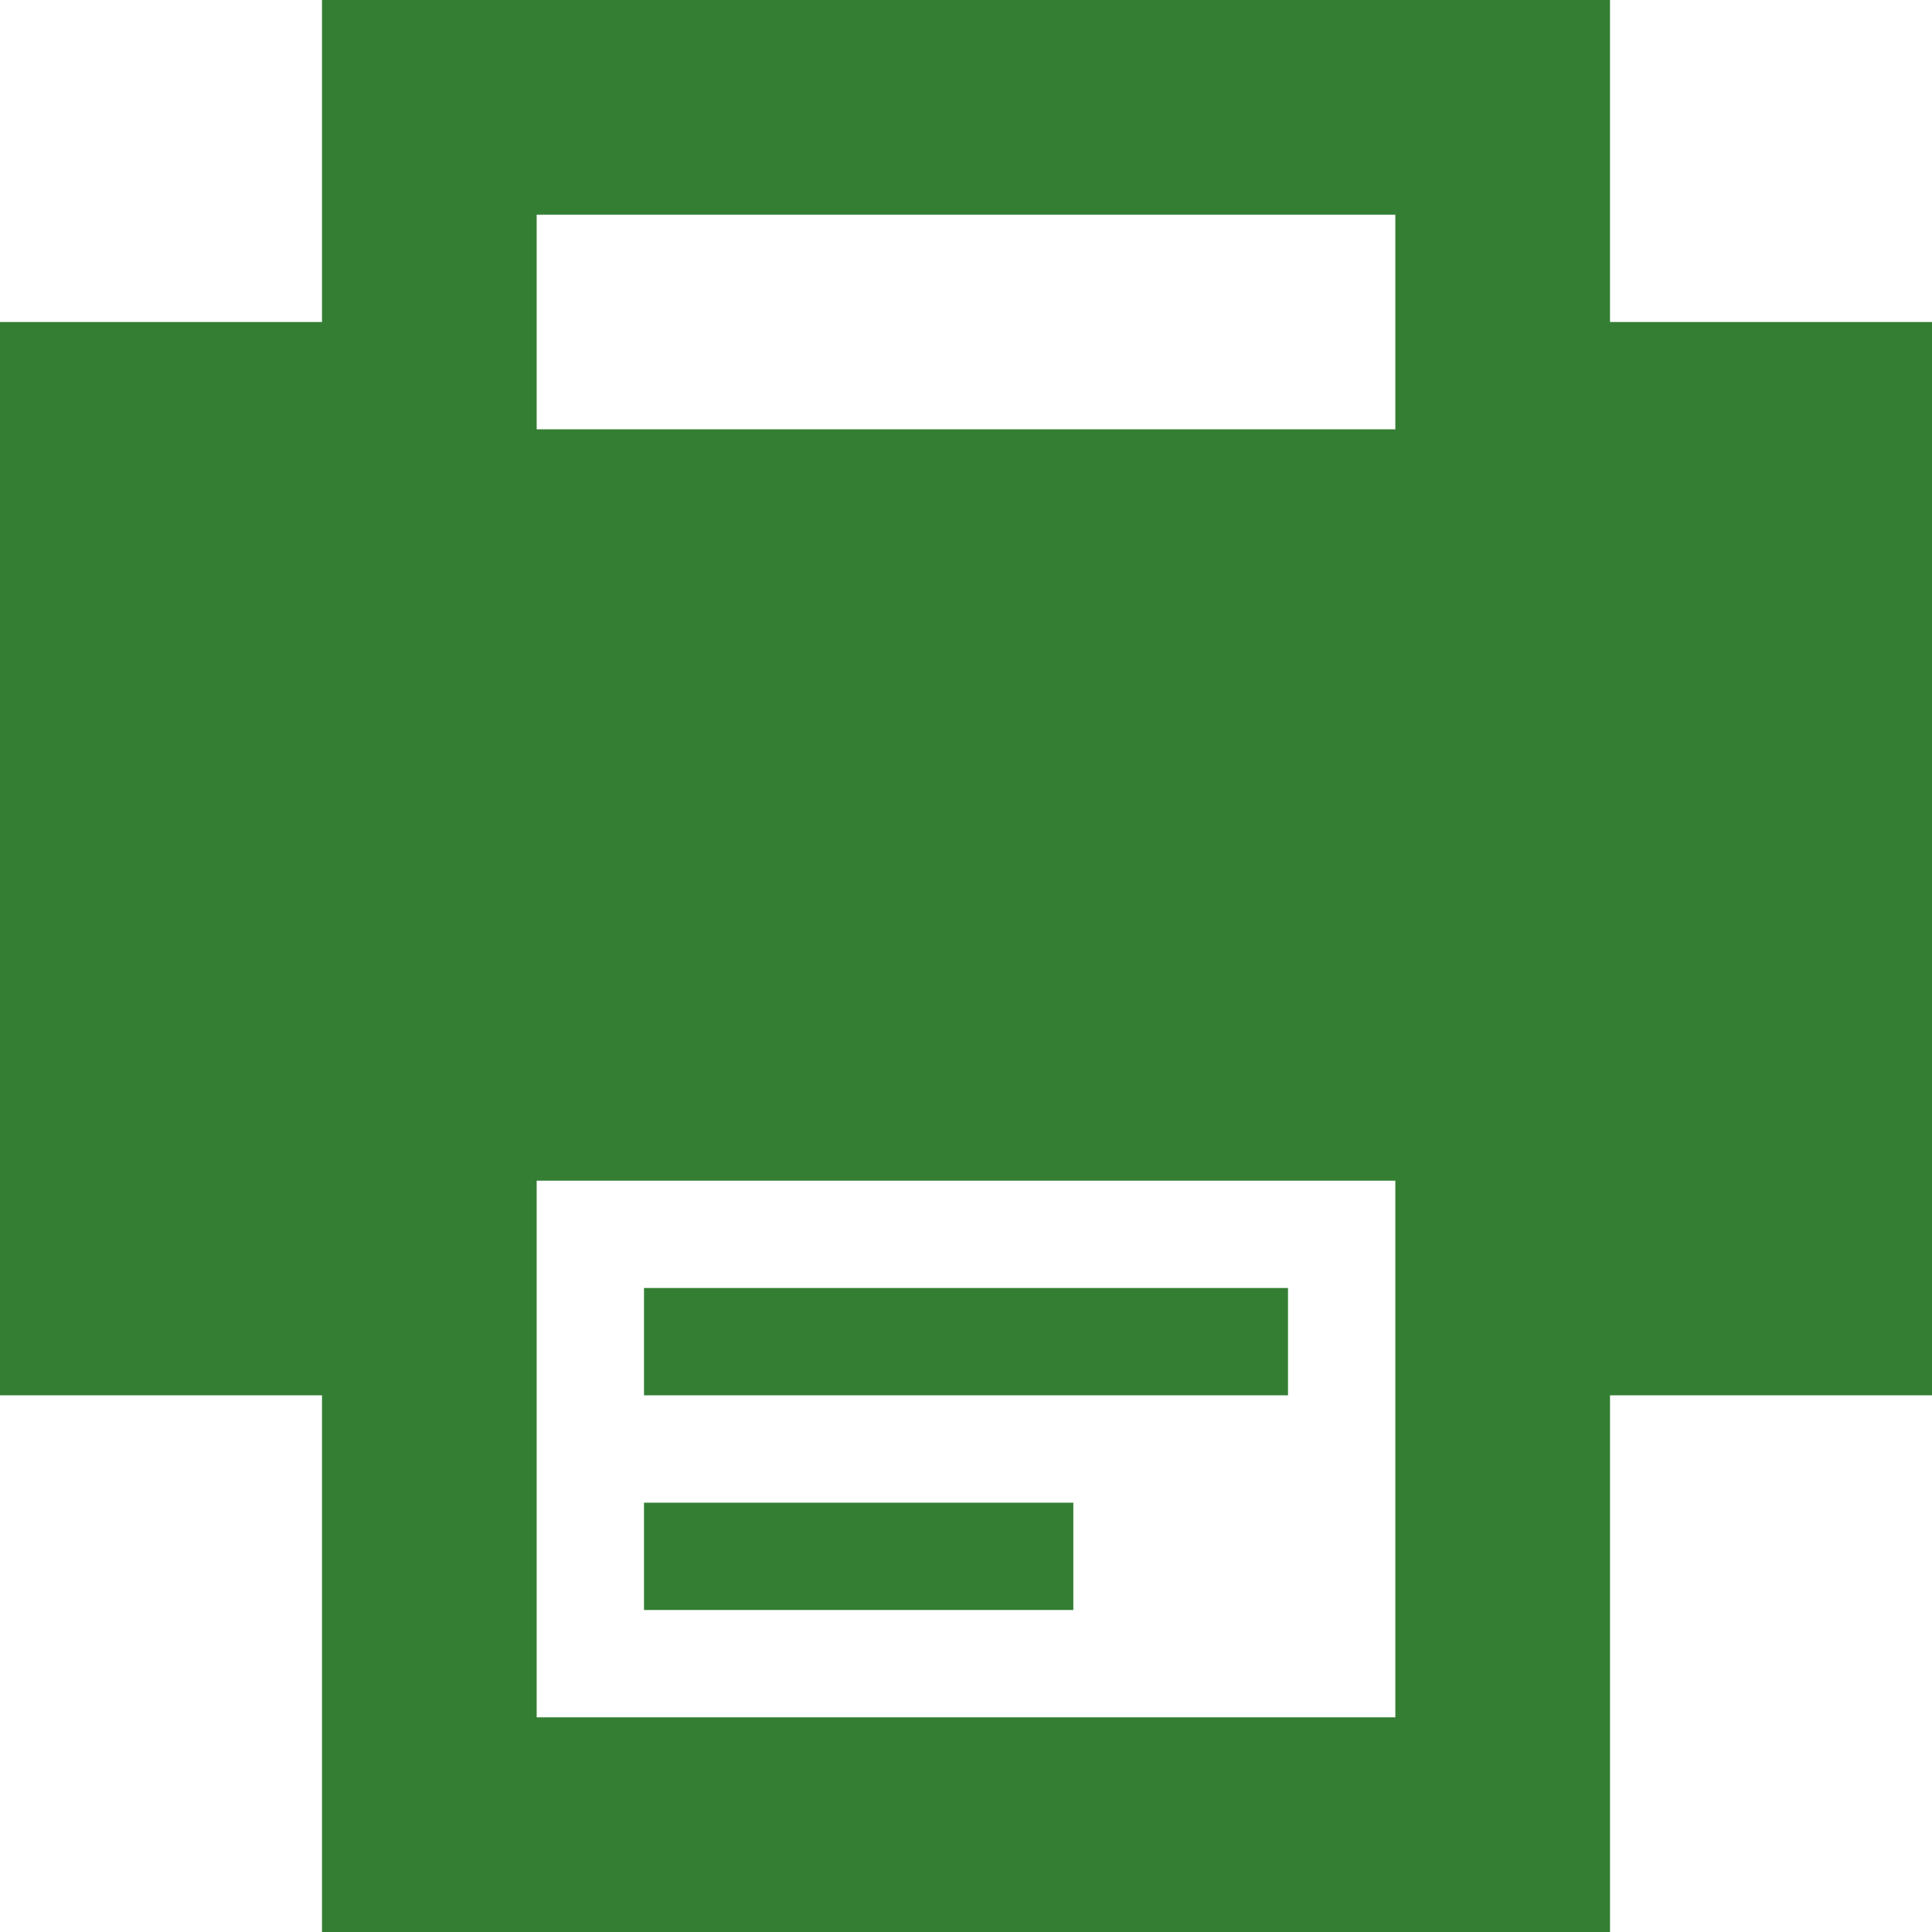
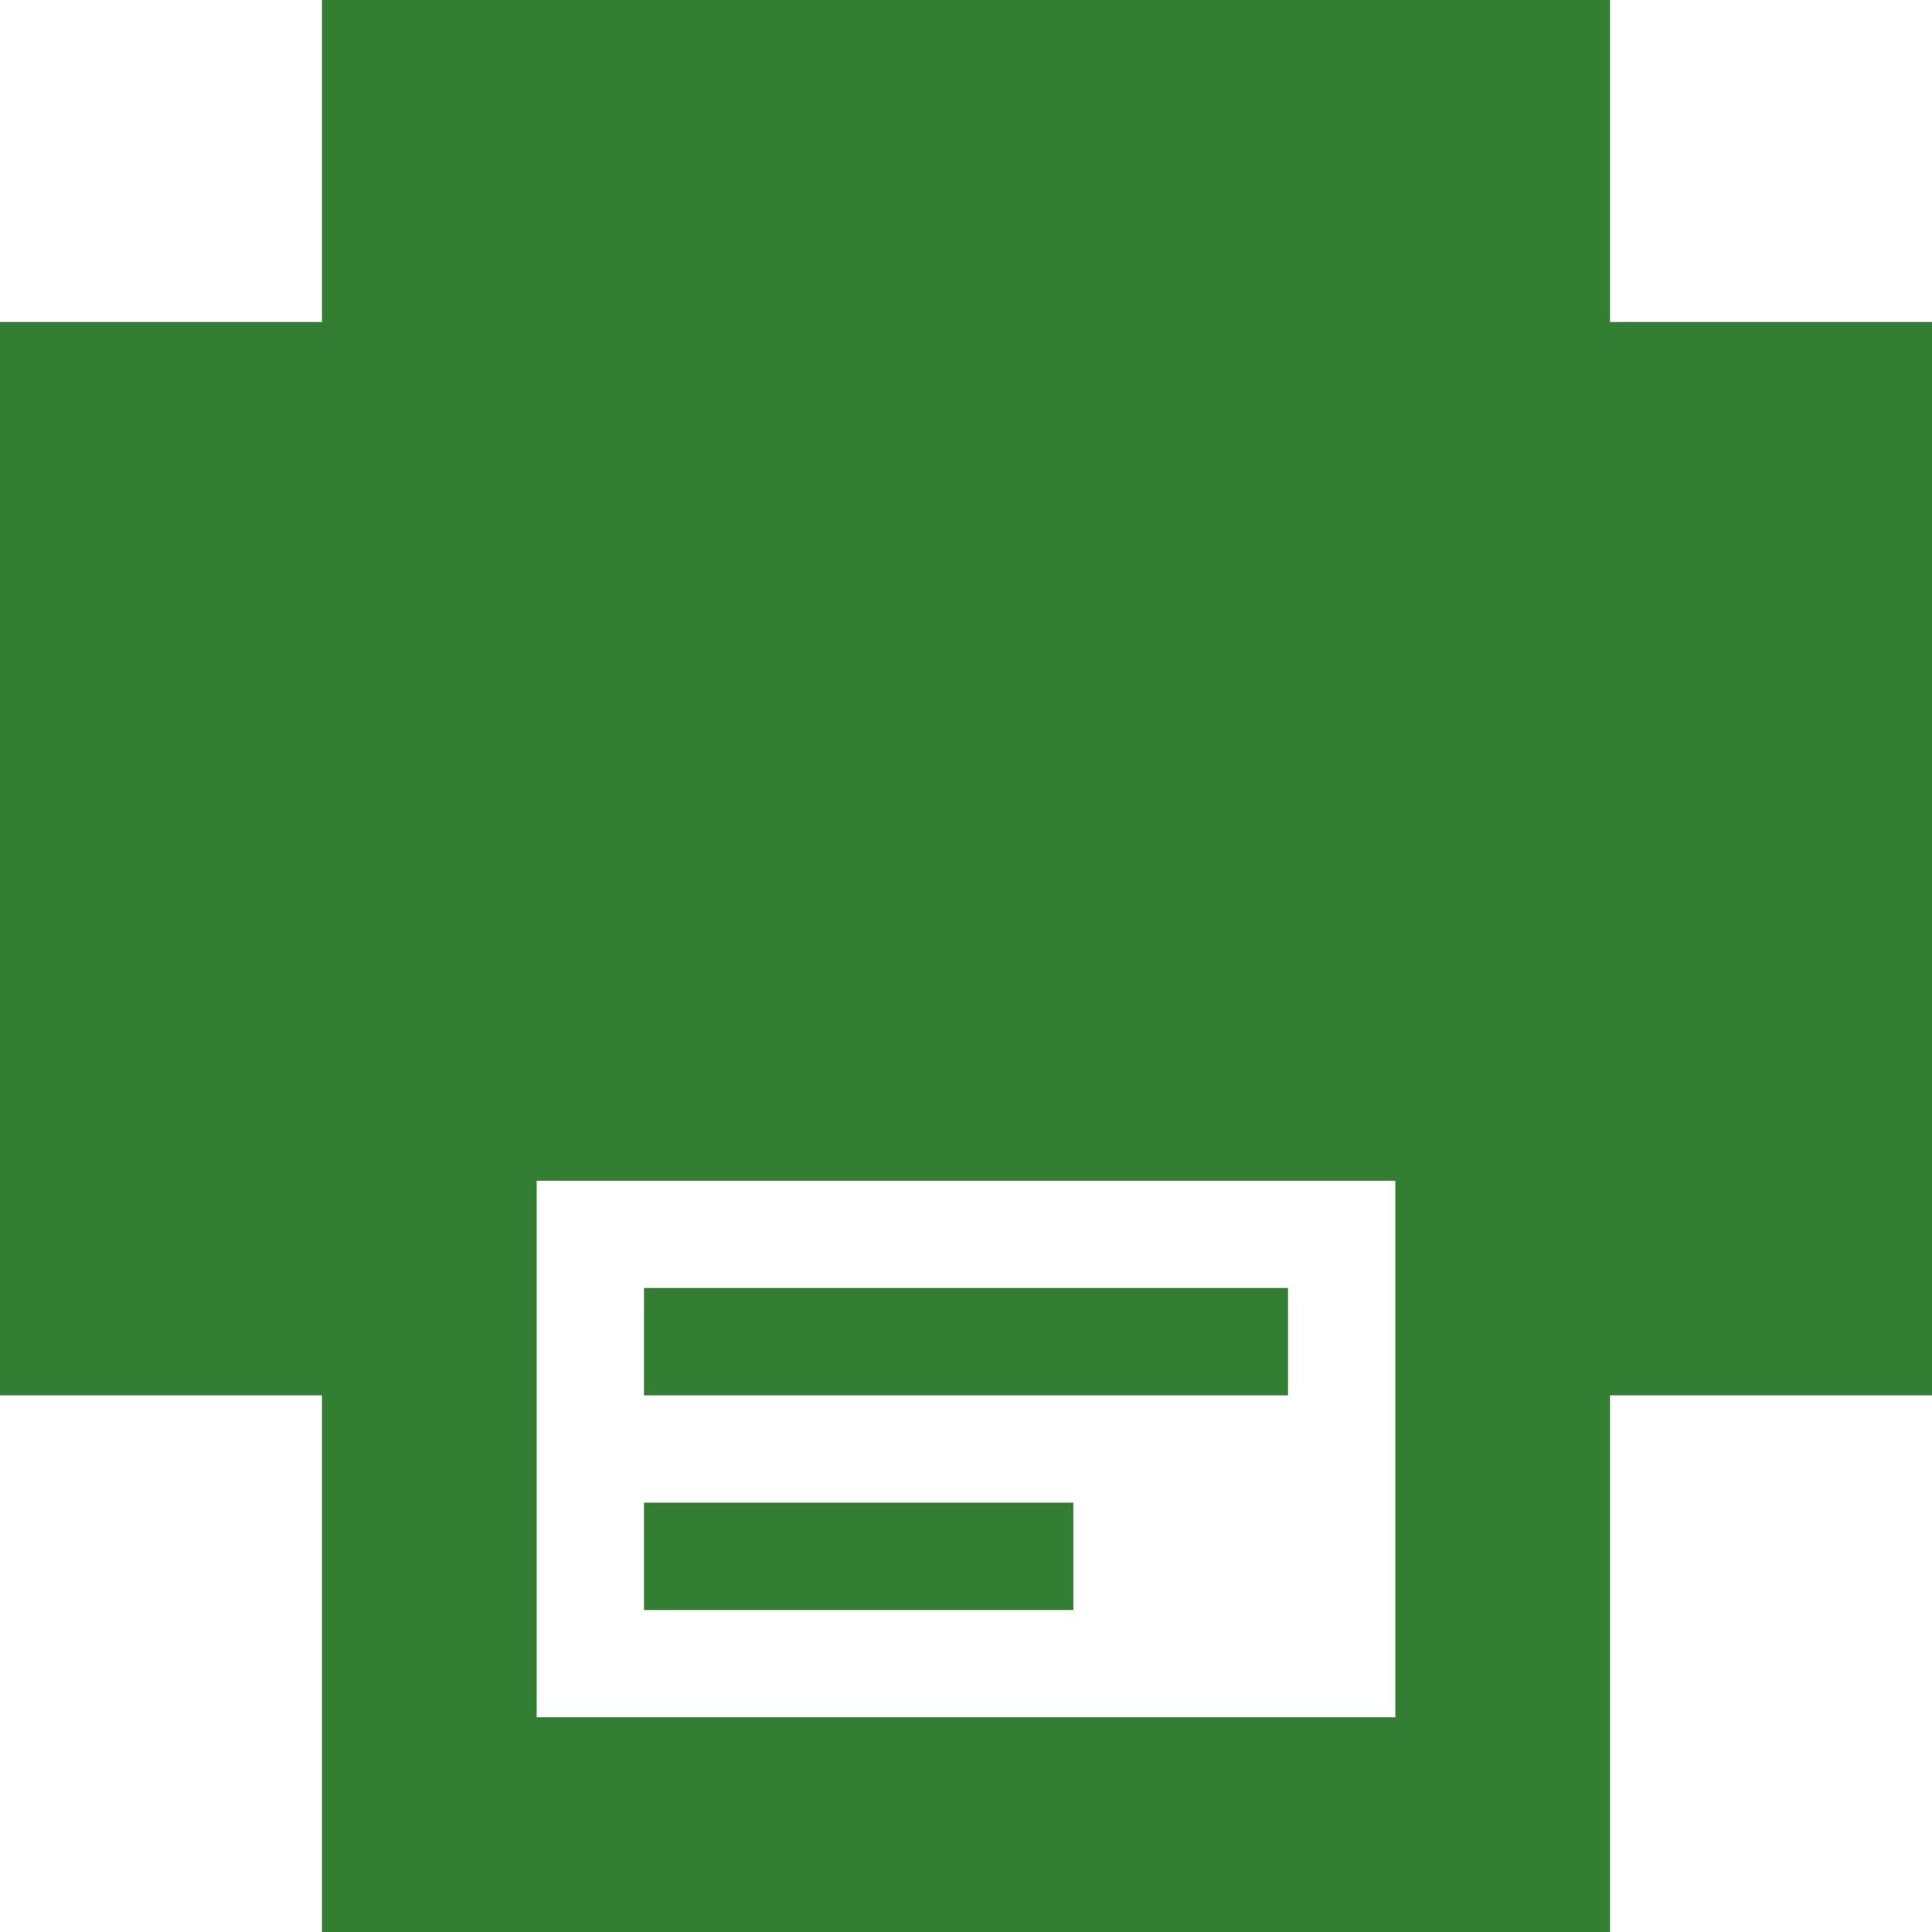
<svg xmlns="http://www.w3.org/2000/svg" version="1.1" id="Ebene_1" x="0px" y="0px" width="18px" height="18px" viewBox="0 0 18 18" style="enable-background:new 0 0 18 18;" xml:space="preserve">
-   <path d="M15,3V0H3v3H0v10h3v5h12v-5h3V3H15L15,3z M5,2h8v2H5V2z M13,16H5v-5h8V16z M12,13H6v-1h6V13z M10,15H6  v-1h4V15z" class="fax-3-icon_1_" fill="#337e33" />
+   <path d="M15,3V0H3v3H0v10h3v5h12v-5h3V3H15L15,3z M5,2v2H5V2z M13,16H5v-5h8V16z M12,13H6v-1h6V13z M10,15H6  v-1h4V15z" class="fax-3-icon_1_" fill="#337e33" />
</svg>